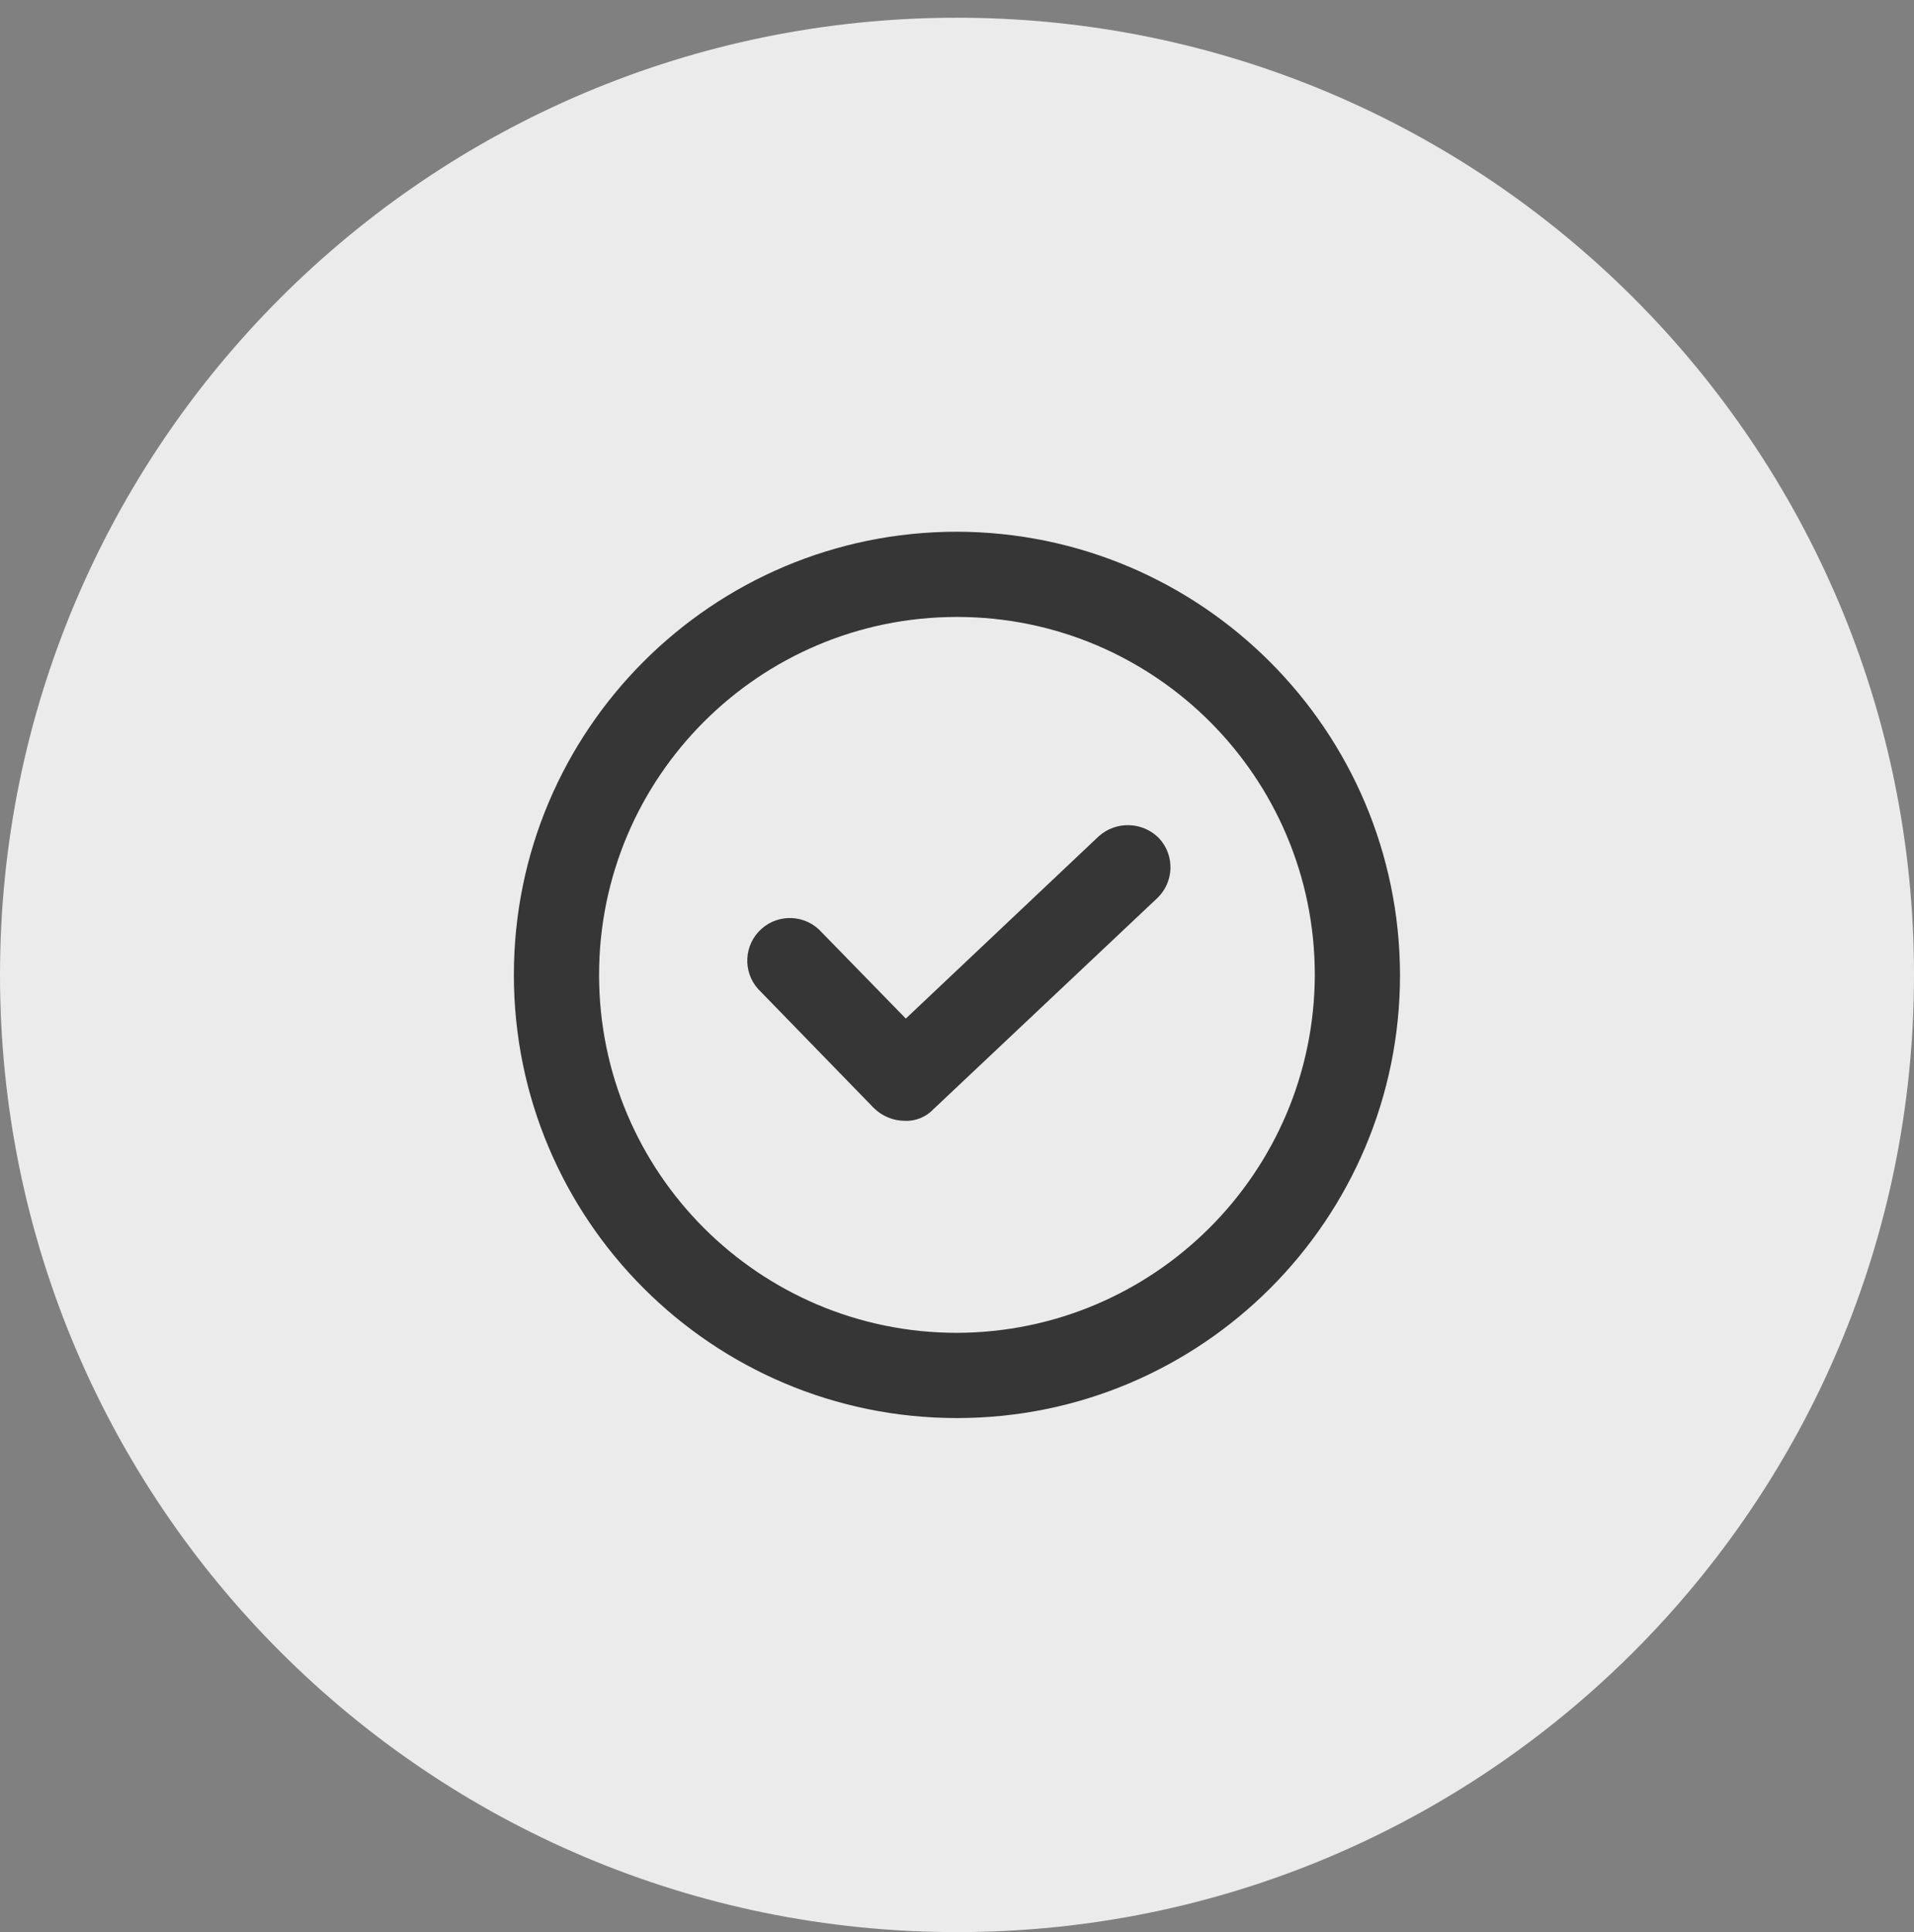
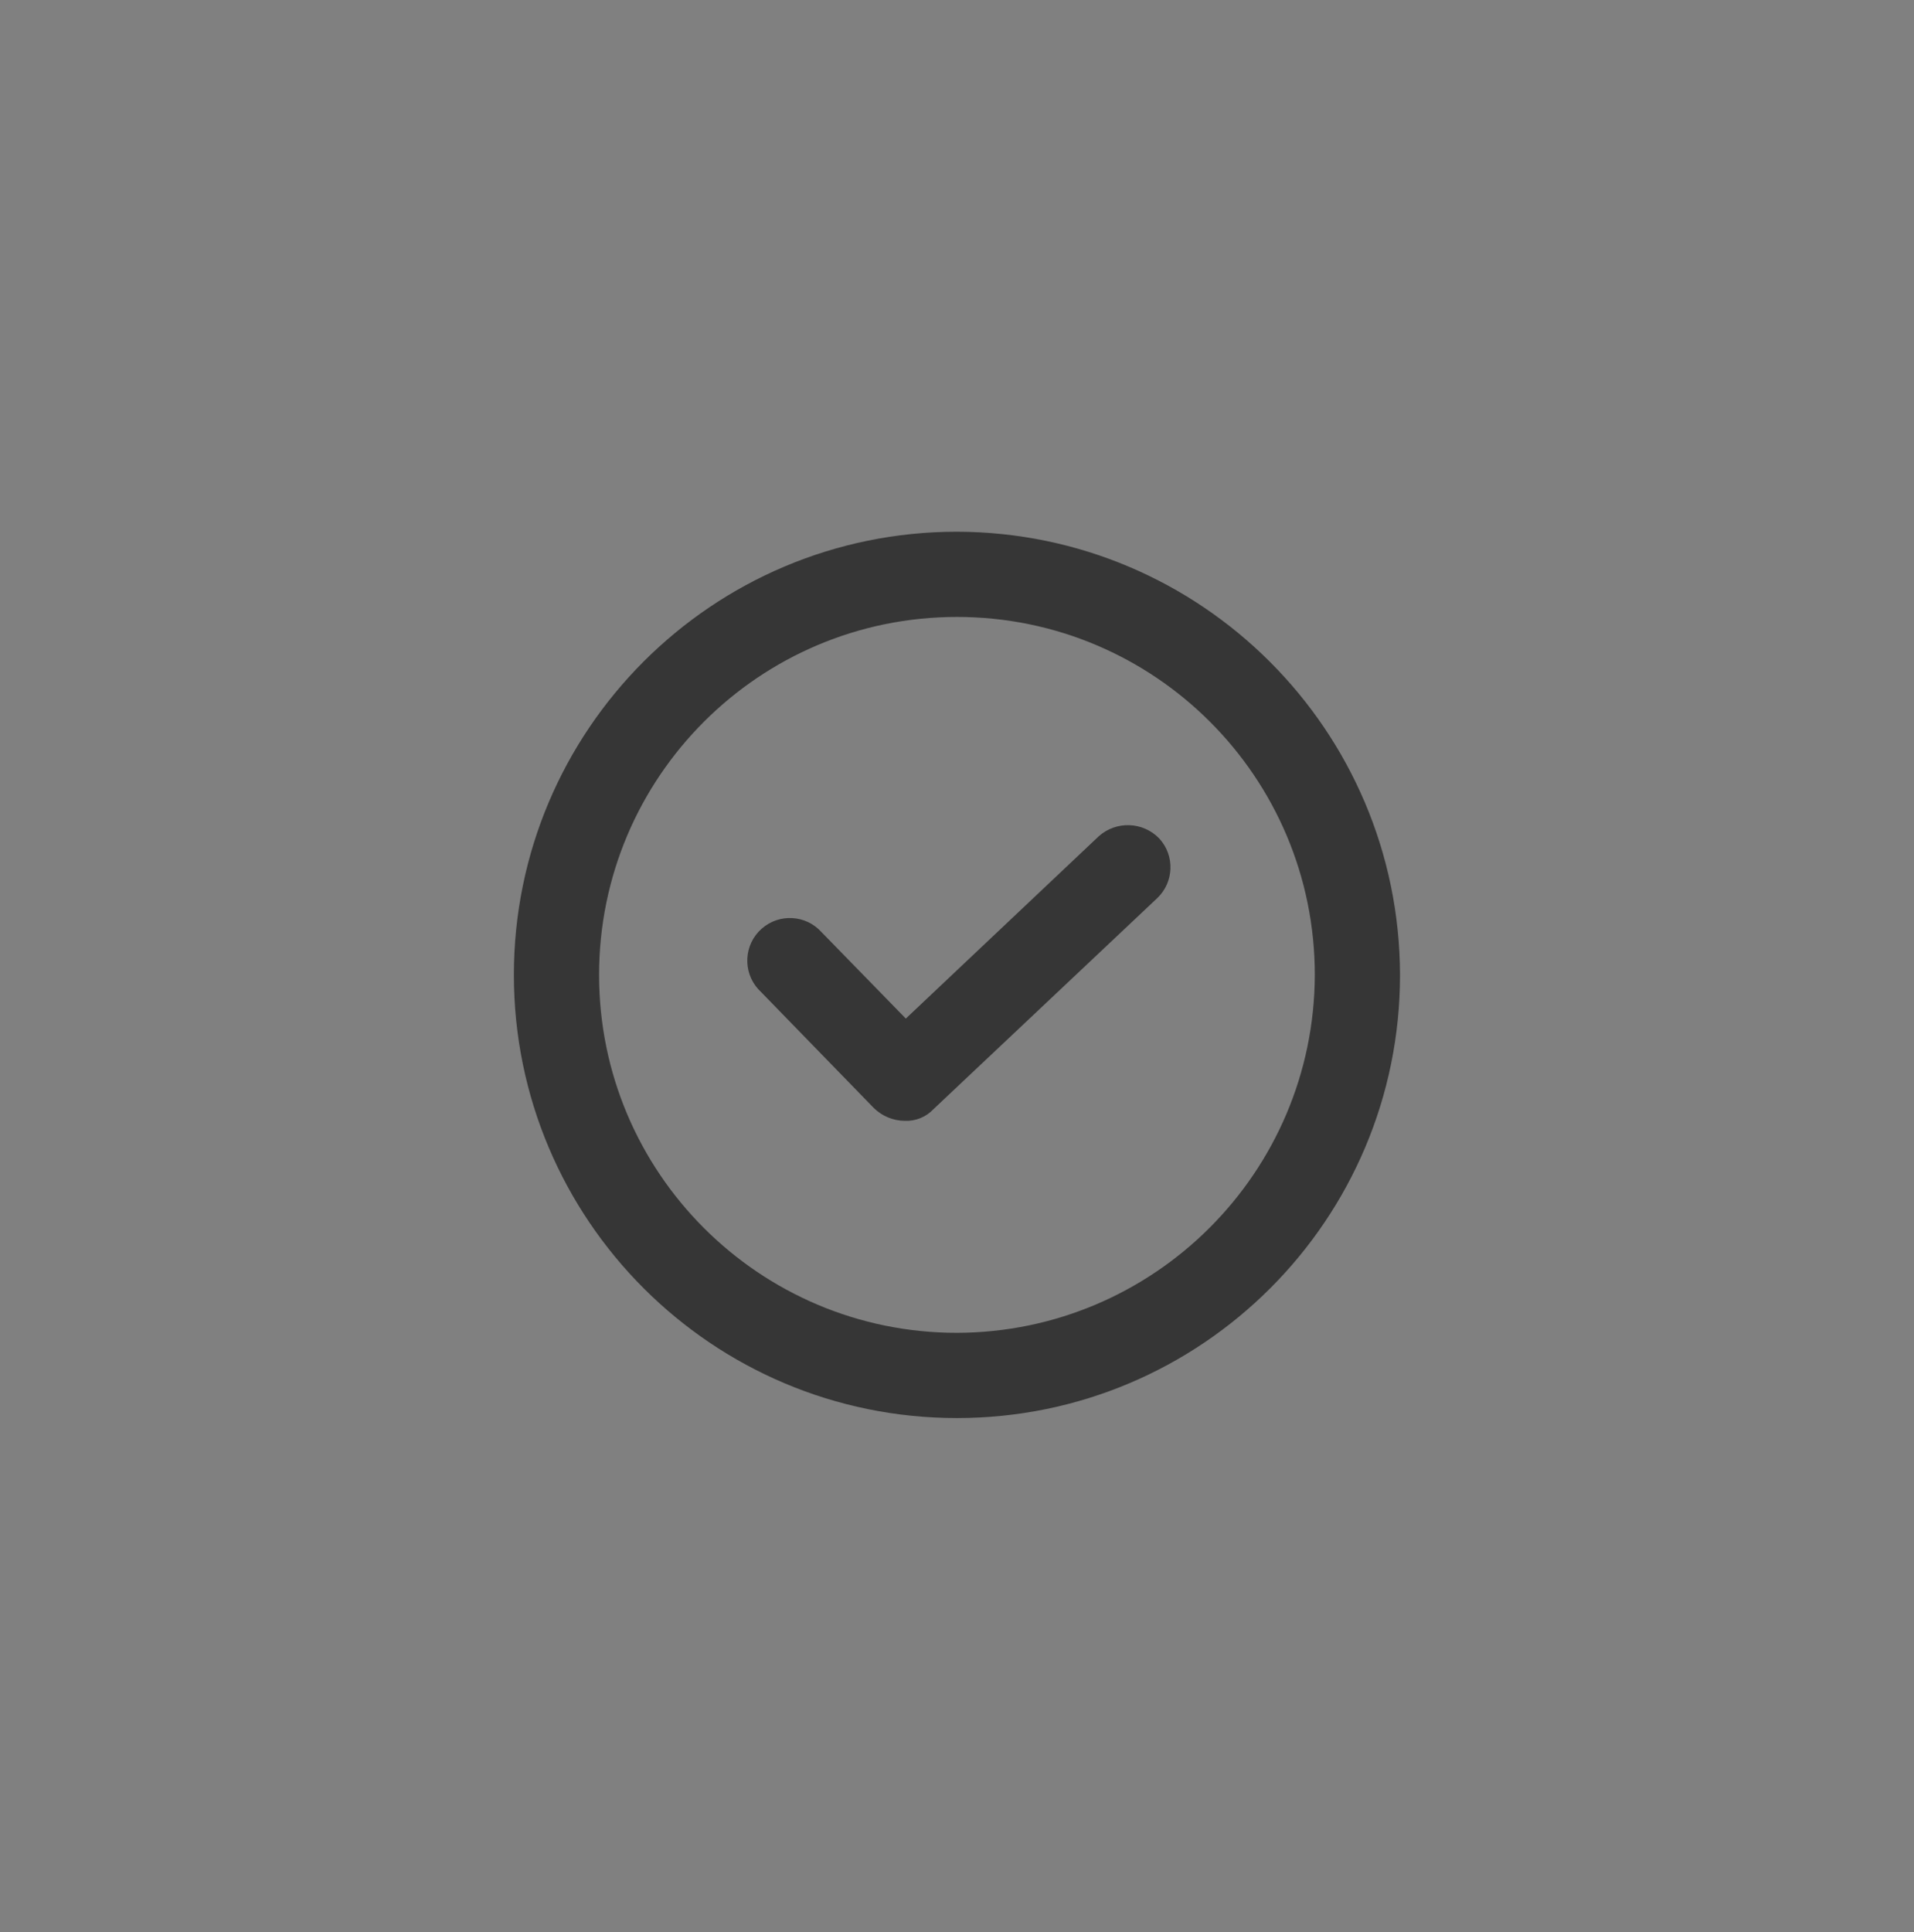
<svg xmlns="http://www.w3.org/2000/svg" width="108" height="109" viewBox="0 0 108 109">
  <rect x="0" y="0" width="108" height="109" fill="#808080" stroke="none" />
  <g id="buyer-how2">
-     <path id="Ellipse-3-copy-5" fill="#ebebeb" fill-rule="evenodd" stroke="none" d="M 54 1 C 83.823 1 108 25.177 108 55 C 108 84.823 83.823 109 54 109 C 24.177 109 0 84.823 0 55 C 0 25.177 24.177 1 54 1 Z" />
    <path id="Shape-1569" fill="#363636" fill-rule="evenodd" stroke="none" d="M 28.996 54.999 C 28.996 41.191 40.189 29.997 53.997 29.997 C 67.791 30.03 78.965 41.205 78.998 54.999 C 78.998 68.806 67.805 80 53.997 80 C 40.189 80 28.996 68.806 28.996 54.999 Z M 33.804 54.999 C 33.804 66.151 42.844 75.192 53.997 75.192 C 65.136 75.159 74.157 66.137 74.19 54.999 C 74.19 43.846 65.15 34.805 53.997 34.805 C 42.844 34.805 33.804 43.846 33.804 54.999 Z M 51.112 57.463 L 61.99 47.186 C 62.977 46.295 64.494 46.348 65.416 47.306 C 66.3 48.273 66.246 49.77 65.296 50.671 L 52.675 62.571 C 52.256 63.017 51.663 63.258 51.052 63.232 C 50.4 63.226 49.775 62.968 49.309 62.511 L 42.939 55.96 C 42.882 55.907 42.827 55.852 42.776 55.794 C 41.892 54.803 41.979 53.283 42.97 52.4 C 43.961 51.517 45.481 51.604 46.364 52.595 L 51.112 57.463 Z" />
  </g>
</svg>